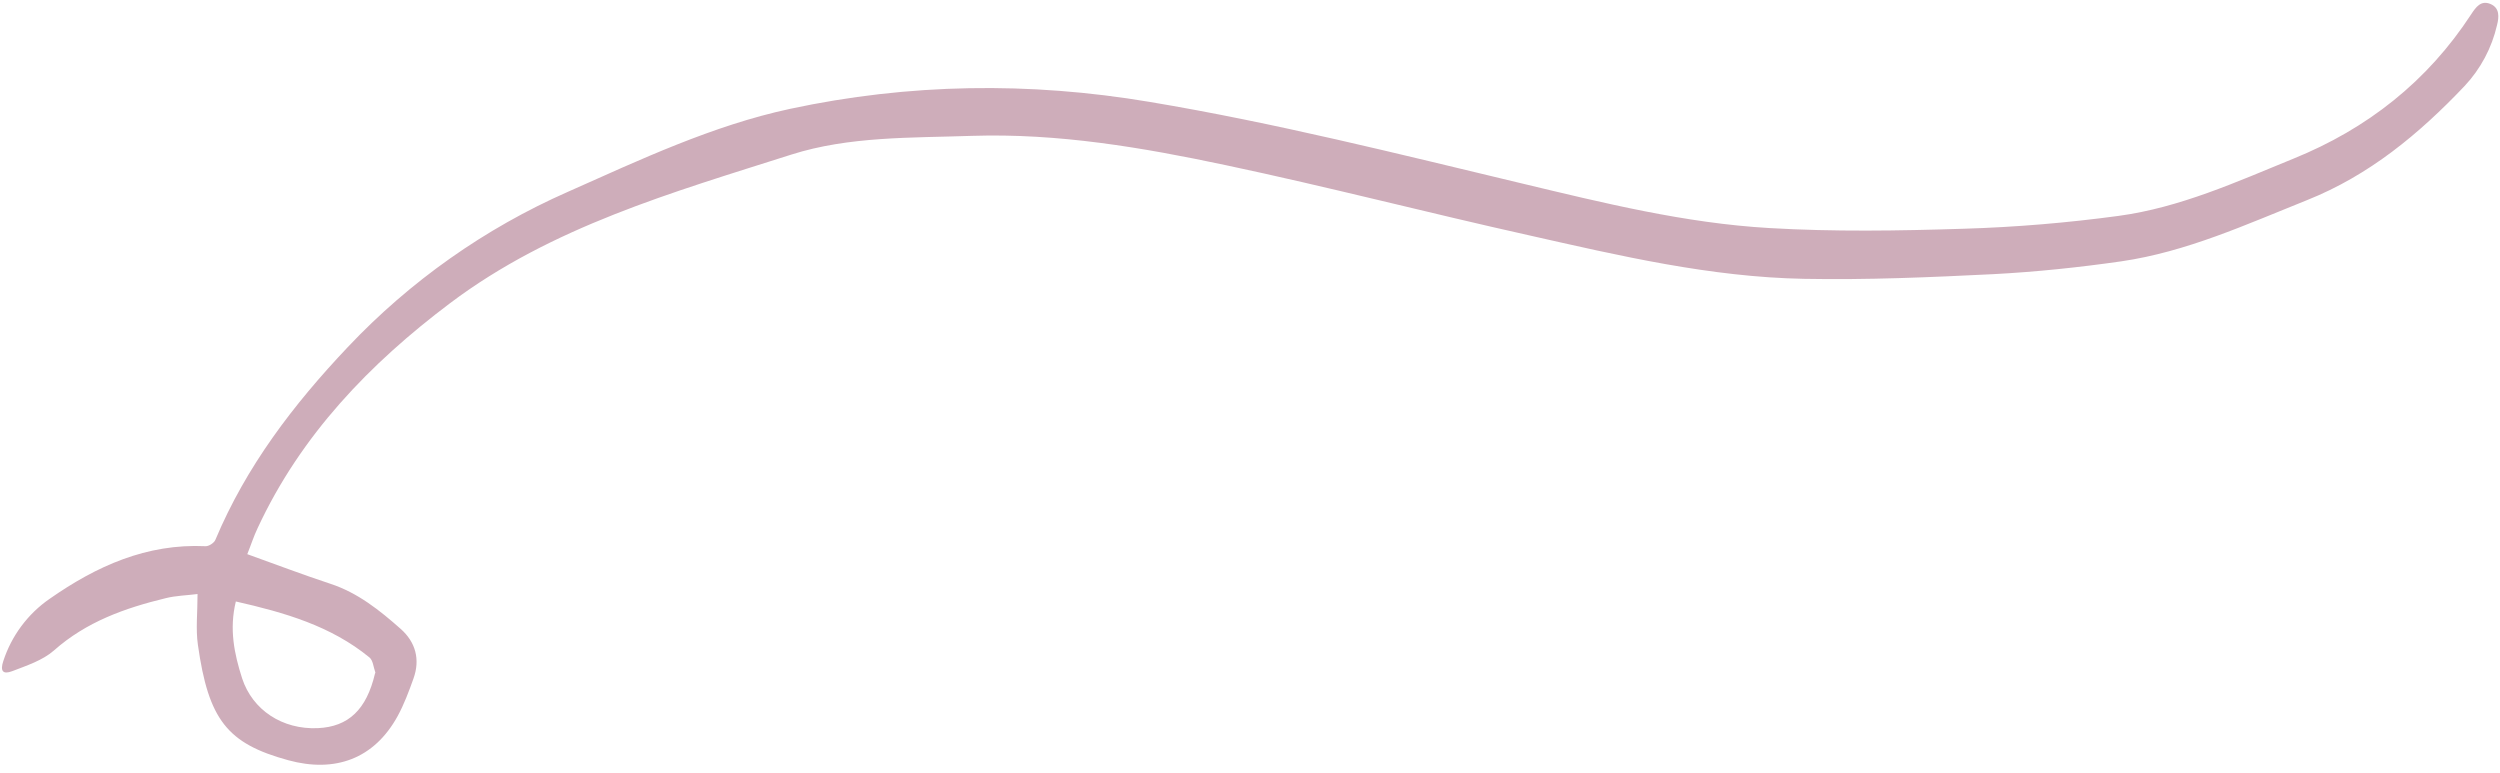
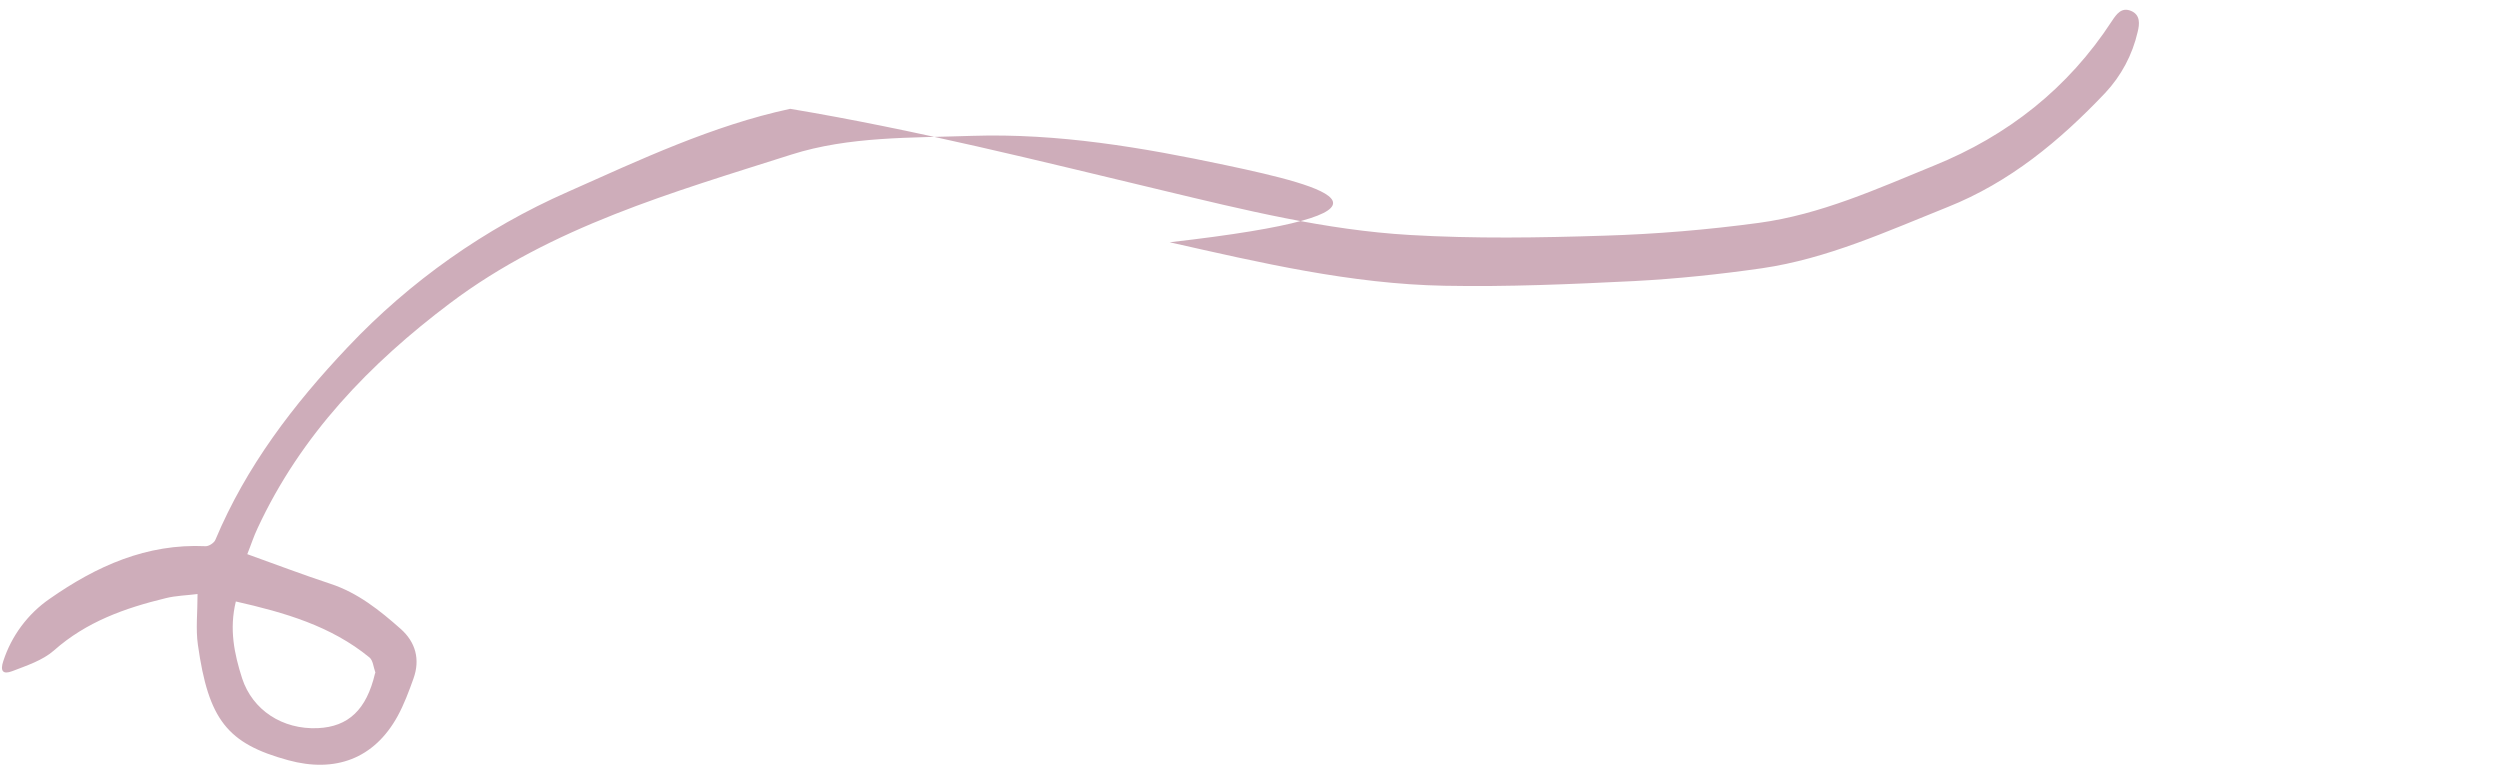
<svg xmlns="http://www.w3.org/2000/svg" fill="#ceadba" height="446.1" preserveAspectRatio="xMidYMid meet" version="1" viewBox="1.0 0.7 1442.7 446.1" width="1442.7" zoomAndPan="magnify">
  <g id="change1_1">
-     <path d="M143.7,320.5c16.7,6,32.2,11.9,48,17.1s28.4,15.3,40.5,26c8.6,7.6,11.4,17.6,7.4,28.7c-2.6,7.3-5.4,14.8-9.1,21.6 c-13.6,24.8-36.2,32.9-63.2,25.5c-35.2-9.6-46-23.4-52.1-66.6c-1.3-9.1-0.2-18.5-0.2-29.3c-6.1,0.8-12.4,0.9-18.4,2.4 c-23.5,5.7-45.8,13.6-64.5,30.2c-6.5,5.7-15.7,8.7-24,11.9c-5.5,2.1-7.1-0.1-5.2-5.8C7.6,367.7,17,355,29.6,346.3 c27-18.9,56-32,90-30.4c1.9,0.1,5-1.9,5.7-3.7c17.8-42.4,44.9-77.9,76.4-111.2c35.9-38,79.1-68.5,127-89.6 c41.6-18.5,83.6-38.3,128.3-47.9c68.6-14.7,137.9-15.7,207.4-4c72.4,12.1,143.4,30,214.6,47c47.2,11.3,94.5,23,143,25.8 c37.3,2.2,74.9,1.6,112.3,0.4c29.8-0.9,59.6-3.4,89.2-7.4c35.5-4.8,68.1-19.6,100.9-33c42.7-17.3,77.4-44.6,102.7-83.4 c2.7-4.1,5.6-8.2,11.1-5.9s4.9,7.7,3.8,12.1c-3,13.2-9.5,25.4-18.8,35.3c-26.2,27.6-55,51.5-90.9,65.8c-35,14-69.4,29.8-107.1,35.3 c-24.4,3.5-49.1,6.1-73.8,7.4c-36.4,1.8-72.9,3.4-109.4,2.7c-53.9-1-106.3-13.3-158.6-25.1C825,123.5,766.9,108.4,708.3,96 c-48.1-10.2-96.7-18.5-146.4-16.9c-35,1.2-70.9,0.2-104.2,10.8c-68.4,21.8-138.3,41.6-196.9,85.7c-46.4,34.9-86.2,76.2-111.1,129.8 C147.4,310.2,145.8,315.3,143.7,320.5z M137.1,347.8c-3.9,16-0.9,30.2,3.6,44.3c6,18.4,23.3,29.7,43.7,28.8 c17.7-0.8,28.1-10.7,33-31.5c0.1-0.2,0.3-0.5,0.2-0.7c-1.1-2.9-1.3-6.9-3.4-8.6C192,361.9,165.3,354.2,137.1,347.8L137.1,347.8z" fill="inherit" />
+     <path d="M143.7,320.5c16.7,6,32.2,11.9,48,17.1s28.4,15.3,40.5,26c8.6,7.6,11.4,17.6,7.4,28.7c-2.6,7.3-5.4,14.8-9.1,21.6 c-13.6,24.8-36.2,32.9-63.2,25.5c-35.2-9.6-46-23.4-52.1-66.6c-1.3-9.1-0.2-18.5-0.2-29.3c-6.1,0.8-12.4,0.9-18.4,2.4 c-23.5,5.7-45.8,13.6-64.5,30.2c-6.5,5.7-15.7,8.7-24,11.9c-5.5,2.1-7.1-0.1-5.2-5.8C7.6,367.7,17,355,29.6,346.3 c27-18.9,56-32,90-30.4c1.9,0.1,5-1.9,5.7-3.7c17.8-42.4,44.9-77.9,76.4-111.2c35.9-38,79.1-68.5,127-89.6 c41.6-18.5,83.6-38.3,128.3-47.9c72.4,12.1,143.4,30,214.6,47c47.2,11.3,94.5,23,143,25.8 c37.3,2.2,74.9,1.6,112.3,0.4c29.8-0.9,59.6-3.4,89.2-7.4c35.5-4.8,68.1-19.6,100.9-33c42.7-17.3,77.4-44.6,102.7-83.4 c2.7-4.1,5.6-8.2,11.1-5.9s4.9,7.7,3.8,12.1c-3,13.2-9.5,25.4-18.8,35.3c-26.2,27.6-55,51.5-90.9,65.8c-35,14-69.4,29.8-107.1,35.3 c-24.4,3.5-49.1,6.1-73.8,7.4c-36.4,1.8-72.9,3.4-109.4,2.7c-53.9-1-106.3-13.3-158.6-25.1C825,123.5,766.9,108.4,708.3,96 c-48.1-10.2-96.7-18.5-146.4-16.9c-35,1.2-70.9,0.2-104.2,10.8c-68.4,21.8-138.3,41.6-196.9,85.7c-46.4,34.9-86.2,76.2-111.1,129.8 C147.4,310.2,145.8,315.3,143.7,320.5z M137.1,347.8c-3.9,16-0.9,30.2,3.6,44.3c6,18.4,23.3,29.7,43.7,28.8 c17.7-0.8,28.1-10.7,33-31.5c0.1-0.2,0.3-0.5,0.2-0.7c-1.1-2.9-1.3-6.9-3.4-8.6C192,361.9,165.3,354.2,137.1,347.8L137.1,347.8z" fill="inherit" />
  </g>
</svg>